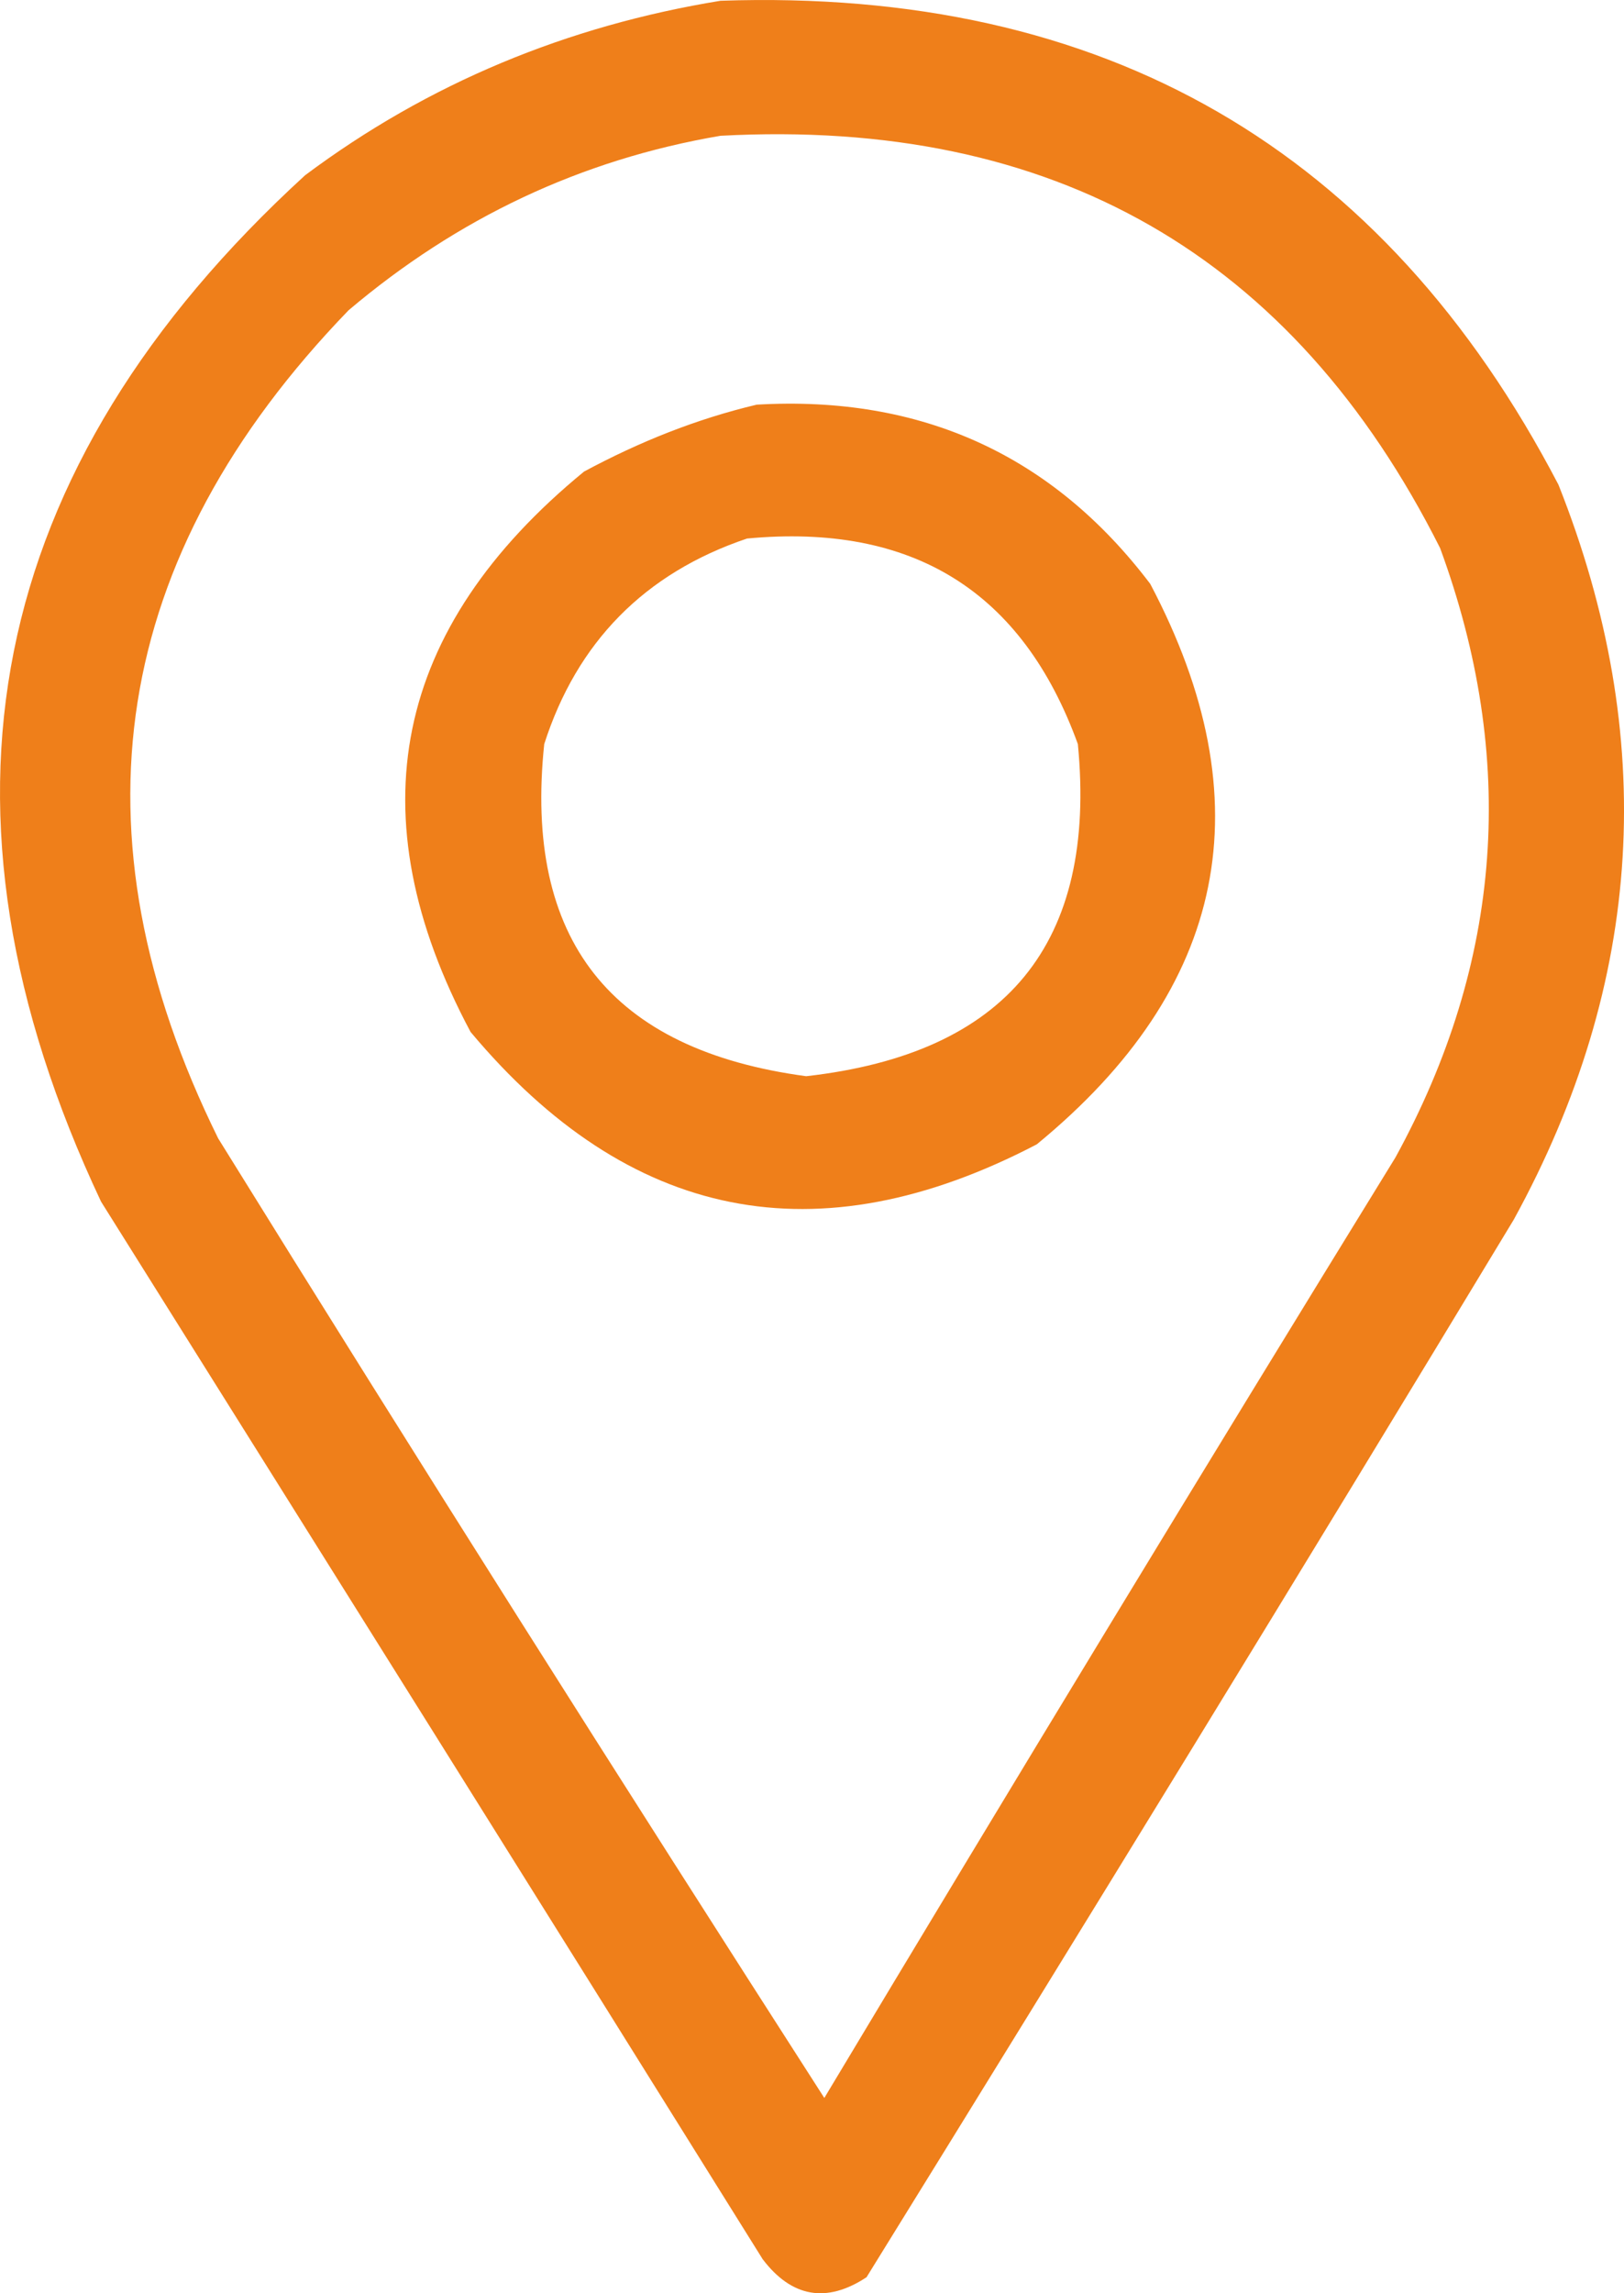
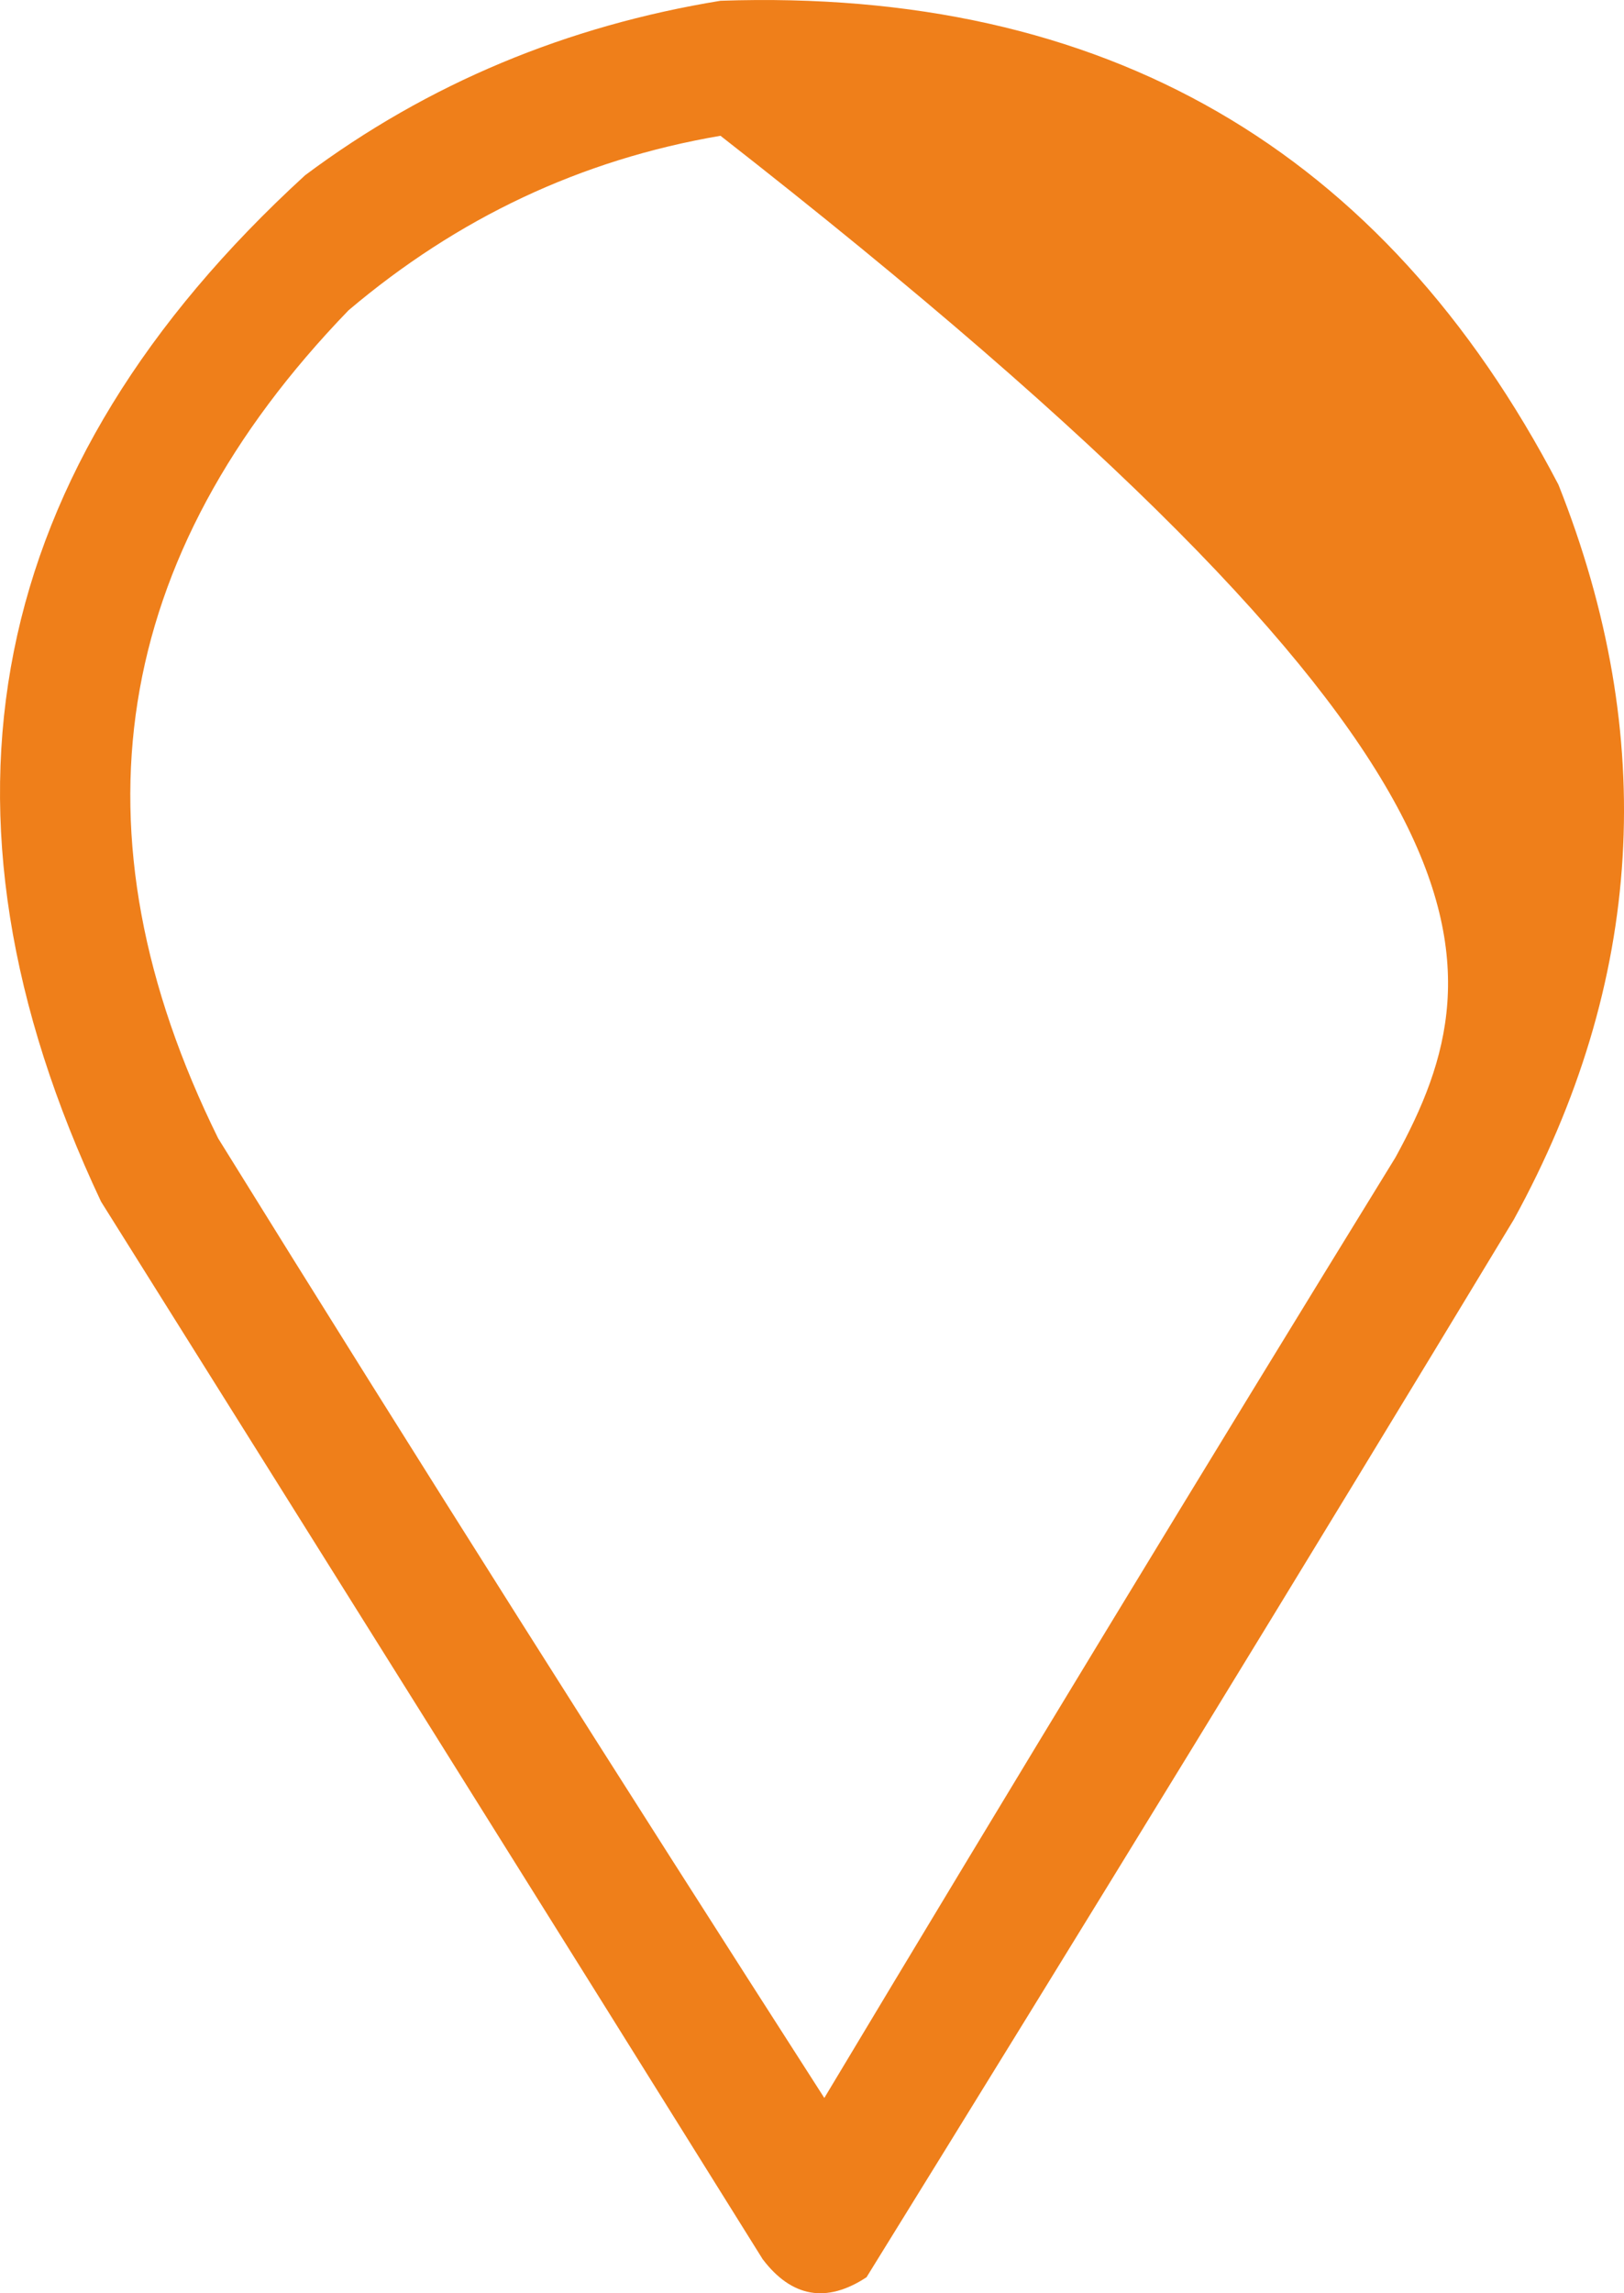
<svg xmlns="http://www.w3.org/2000/svg" width="17" height="24" viewBox="0 0 17 24" fill="none">
-   <path fill-rule="evenodd" clip-rule="evenodd" d="M7.542 0.008C11.561 -0.13 14.481 1.559 16.314 5.073C17.363 7.712 17.211 10.275 15.846 12.764C13.609 16.466 11.346 20.155 9.071 23.832C8.654 24.107 8.288 24.044 7.984 23.644C5.684 19.955 3.371 16.266 1.058 12.576C-0.876 8.474 -0.155 4.898 3.194 1.834C4.483 0.871 5.937 0.27 7.542 0.008ZM7.542 1.421C11.03 1.233 13.533 2.672 15.075 5.736C15.884 7.937 15.732 10.063 14.607 12.114C12.598 15.378 10.601 18.667 8.629 21.956C6.493 18.629 4.369 15.278 2.284 11.914C0.704 8.712 1.159 5.823 3.649 3.247C4.787 2.284 6.076 1.671 7.542 1.421Z" fill="#EF7F1A" />
-   <path fill-rule="evenodd" clip-rule="evenodd" d="M7.921 4.235C9.64 4.135 11.018 4.76 12.041 6.111C13.242 8.387 12.85 10.338 10.853 11.976C8.553 13.177 6.581 12.777 4.926 10.8C3.712 8.524 4.117 6.573 6.114 4.935C6.695 4.623 7.289 4.385 7.921 4.235ZM7.82 5.636C9.552 5.473 10.702 6.186 11.283 7.787C11.485 9.875 10.537 11.026 8.439 11.263C6.392 10.988 5.482 9.838 5.697 7.787C6.038 6.724 6.746 5.998 7.82 5.636Z" fill="#EF7F1A" />
+   <path fill-rule="evenodd" clip-rule="evenodd" d="M7.542 0.008C11.561 -0.13 14.481 1.559 16.314 5.073C17.363 7.712 17.211 10.275 15.846 12.764C13.609 16.466 11.346 20.155 9.071 23.832C8.654 24.107 8.288 24.044 7.984 23.644C5.684 19.955 3.371 16.266 1.058 12.576C-0.876 8.474 -0.155 4.898 3.194 1.834C4.483 0.871 5.937 0.27 7.542 0.008ZM7.542 1.421C15.884 7.937 15.732 10.063 14.607 12.114C12.598 15.378 10.601 18.667 8.629 21.956C6.493 18.629 4.369 15.278 2.284 11.914C0.704 8.712 1.159 5.823 3.649 3.247C4.787 2.284 6.076 1.671 7.542 1.421Z" fill="#EF7F1A" />
</svg>